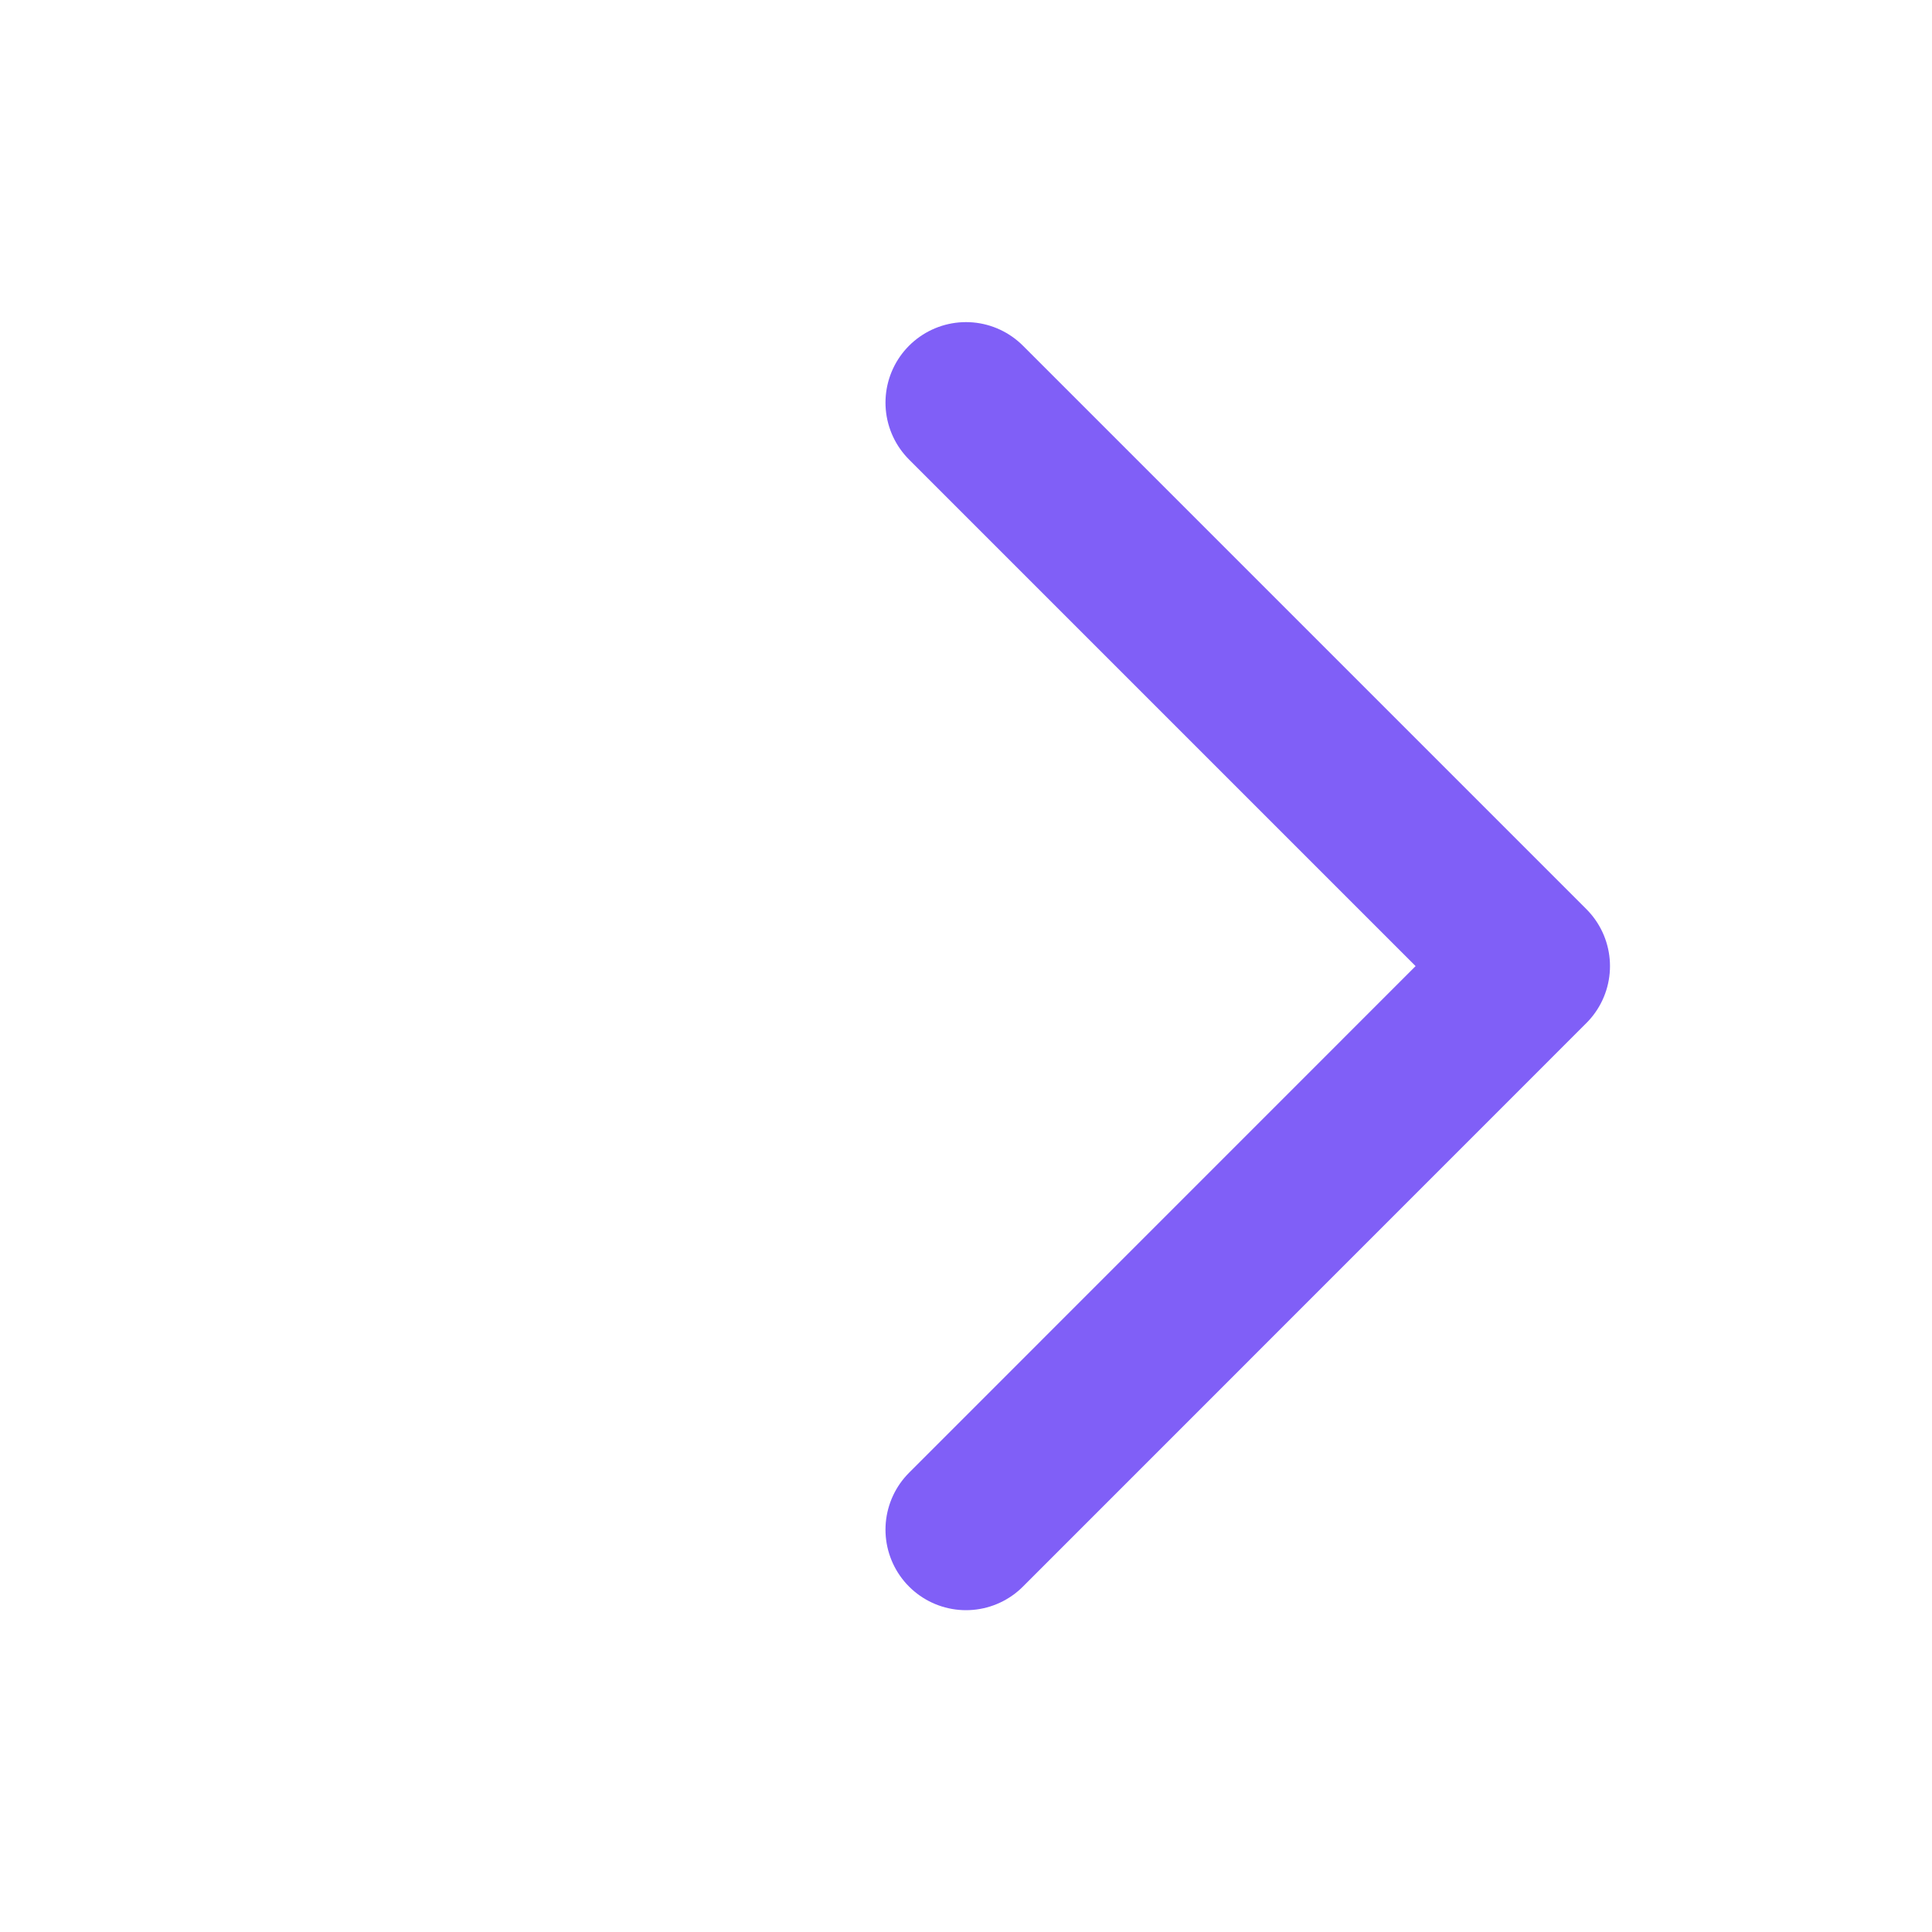
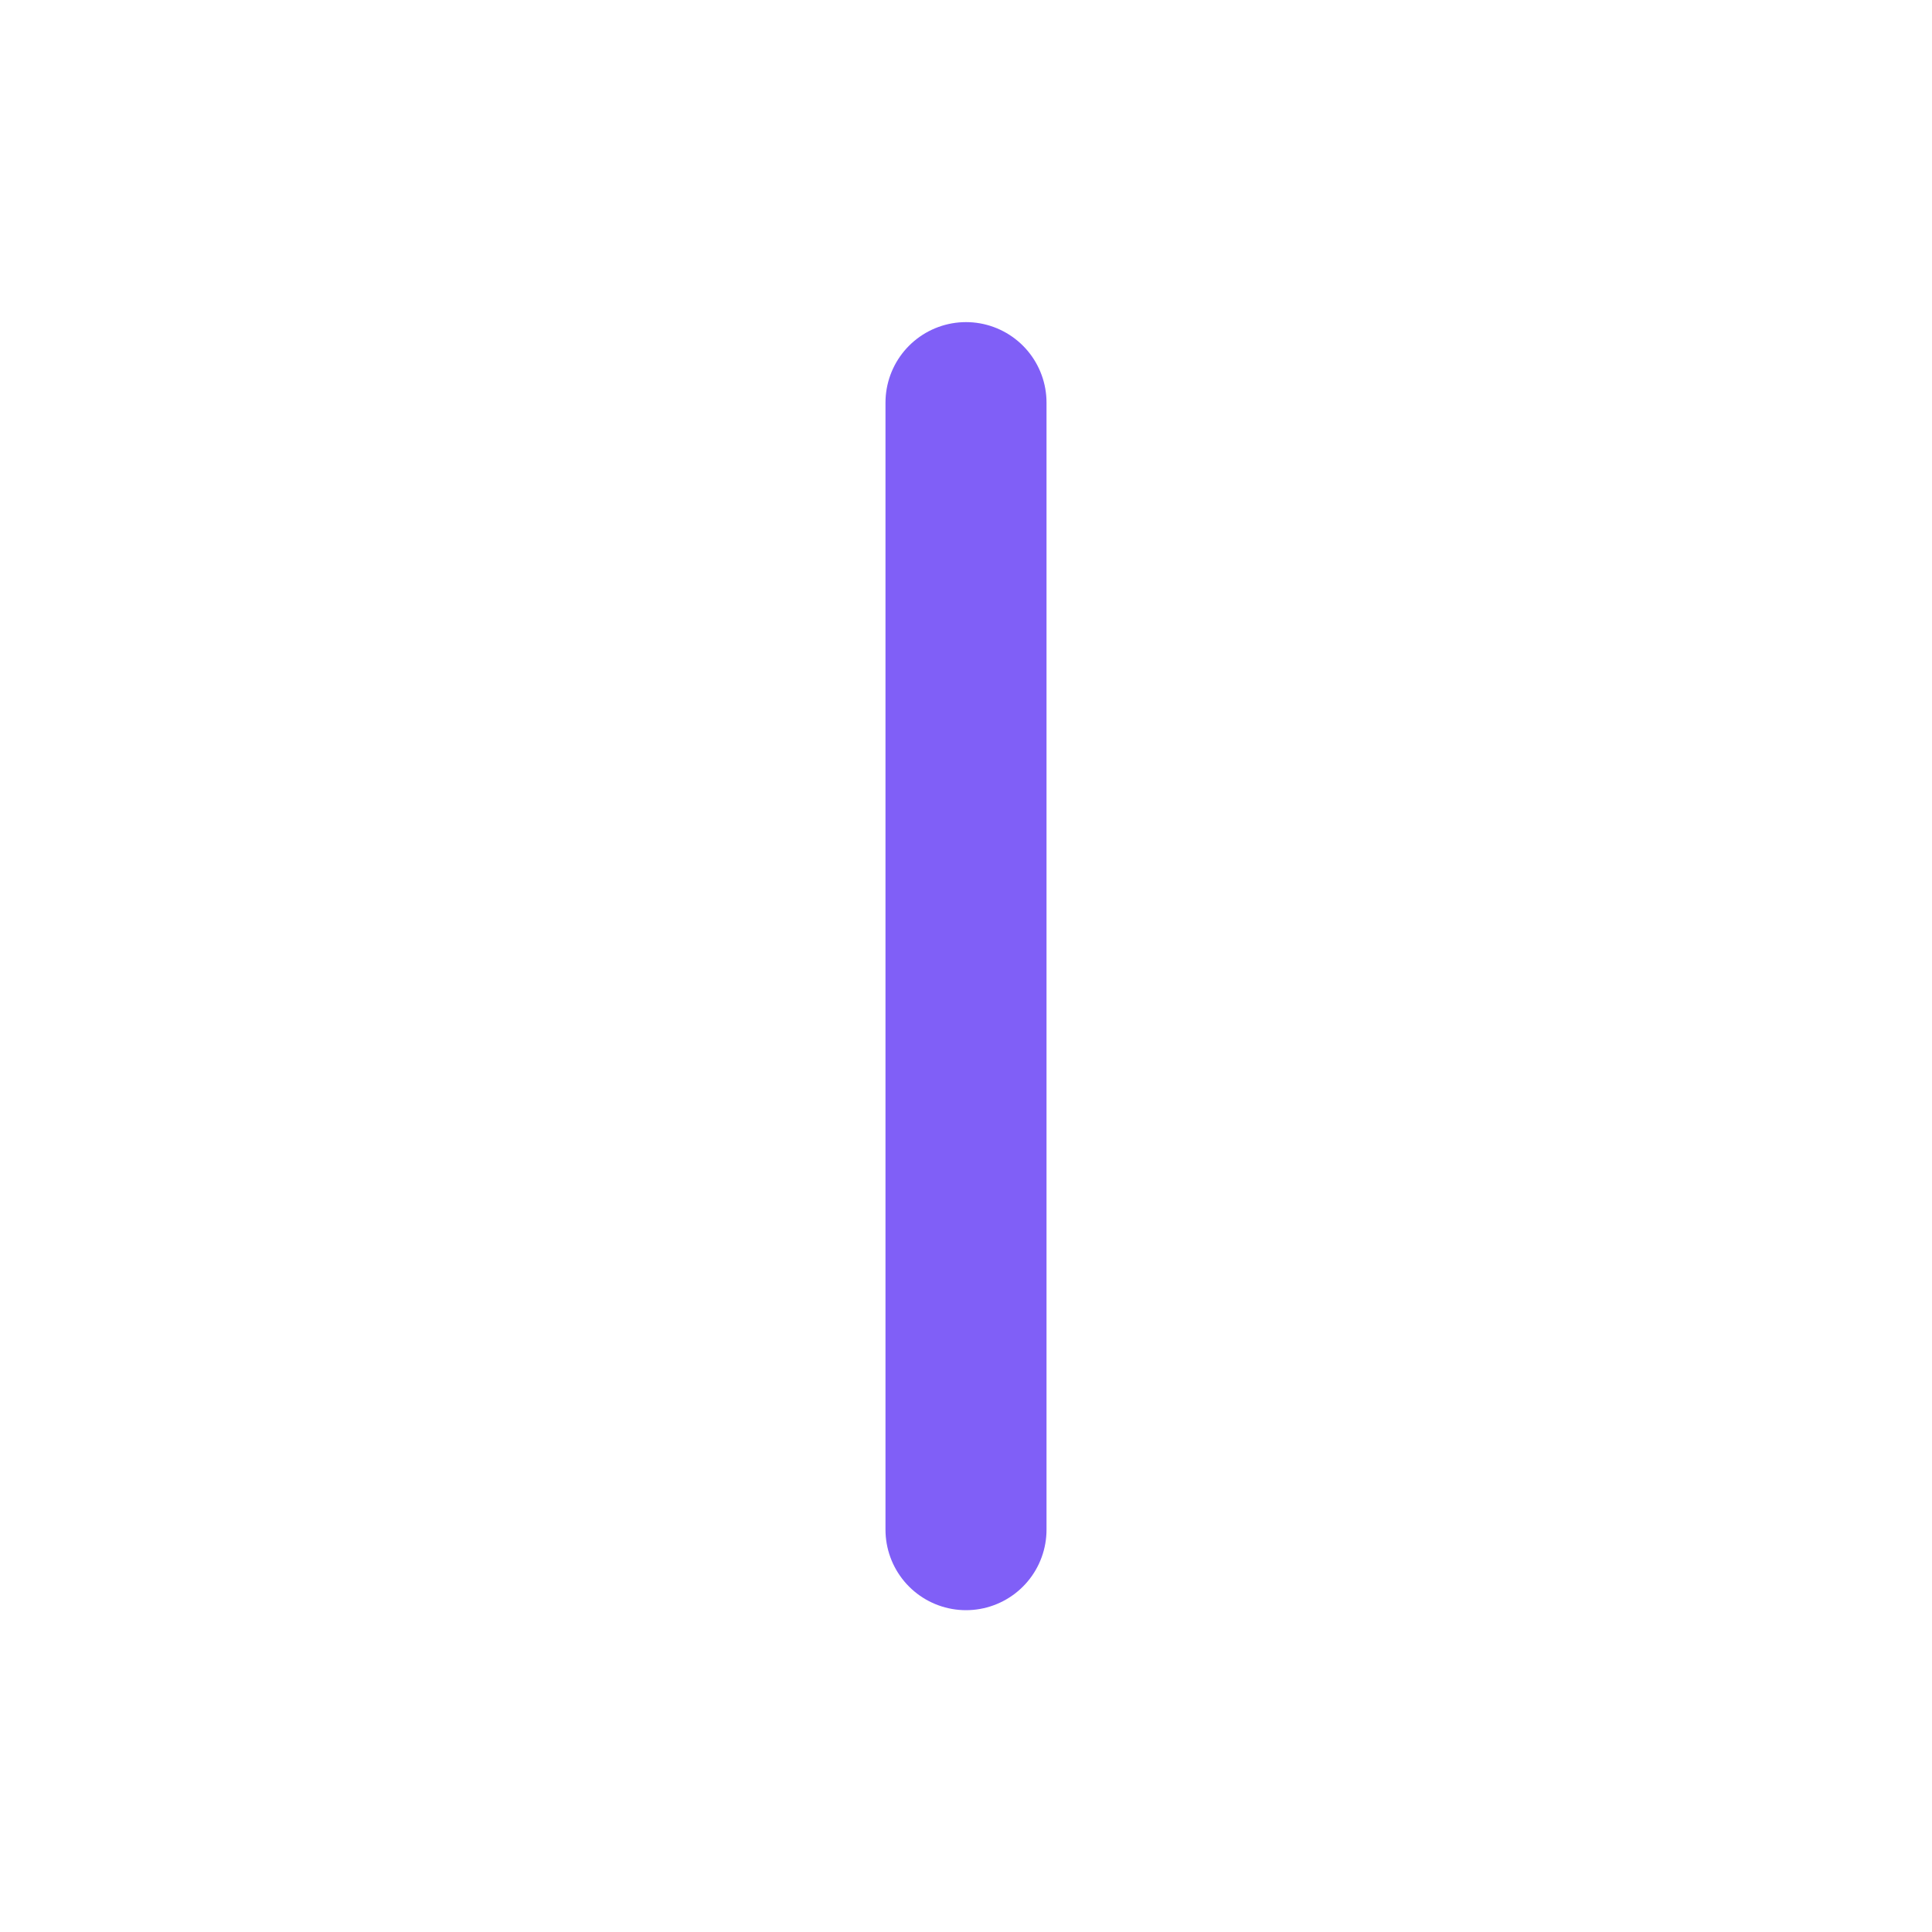
<svg xmlns="http://www.w3.org/2000/svg" width="20" height="20" viewBox="0 0 20 20" fill="none">
-   <path d="M10 4.168L15.833 10.001L10 15.835" stroke="#805FF7" stroke-width="1.667" stroke-linecap="round" stroke-linejoin="round" />
+   <path d="M10 4.168L10 15.835" stroke="#805FF7" stroke-width="1.667" stroke-linecap="round" stroke-linejoin="round" />
</svg>